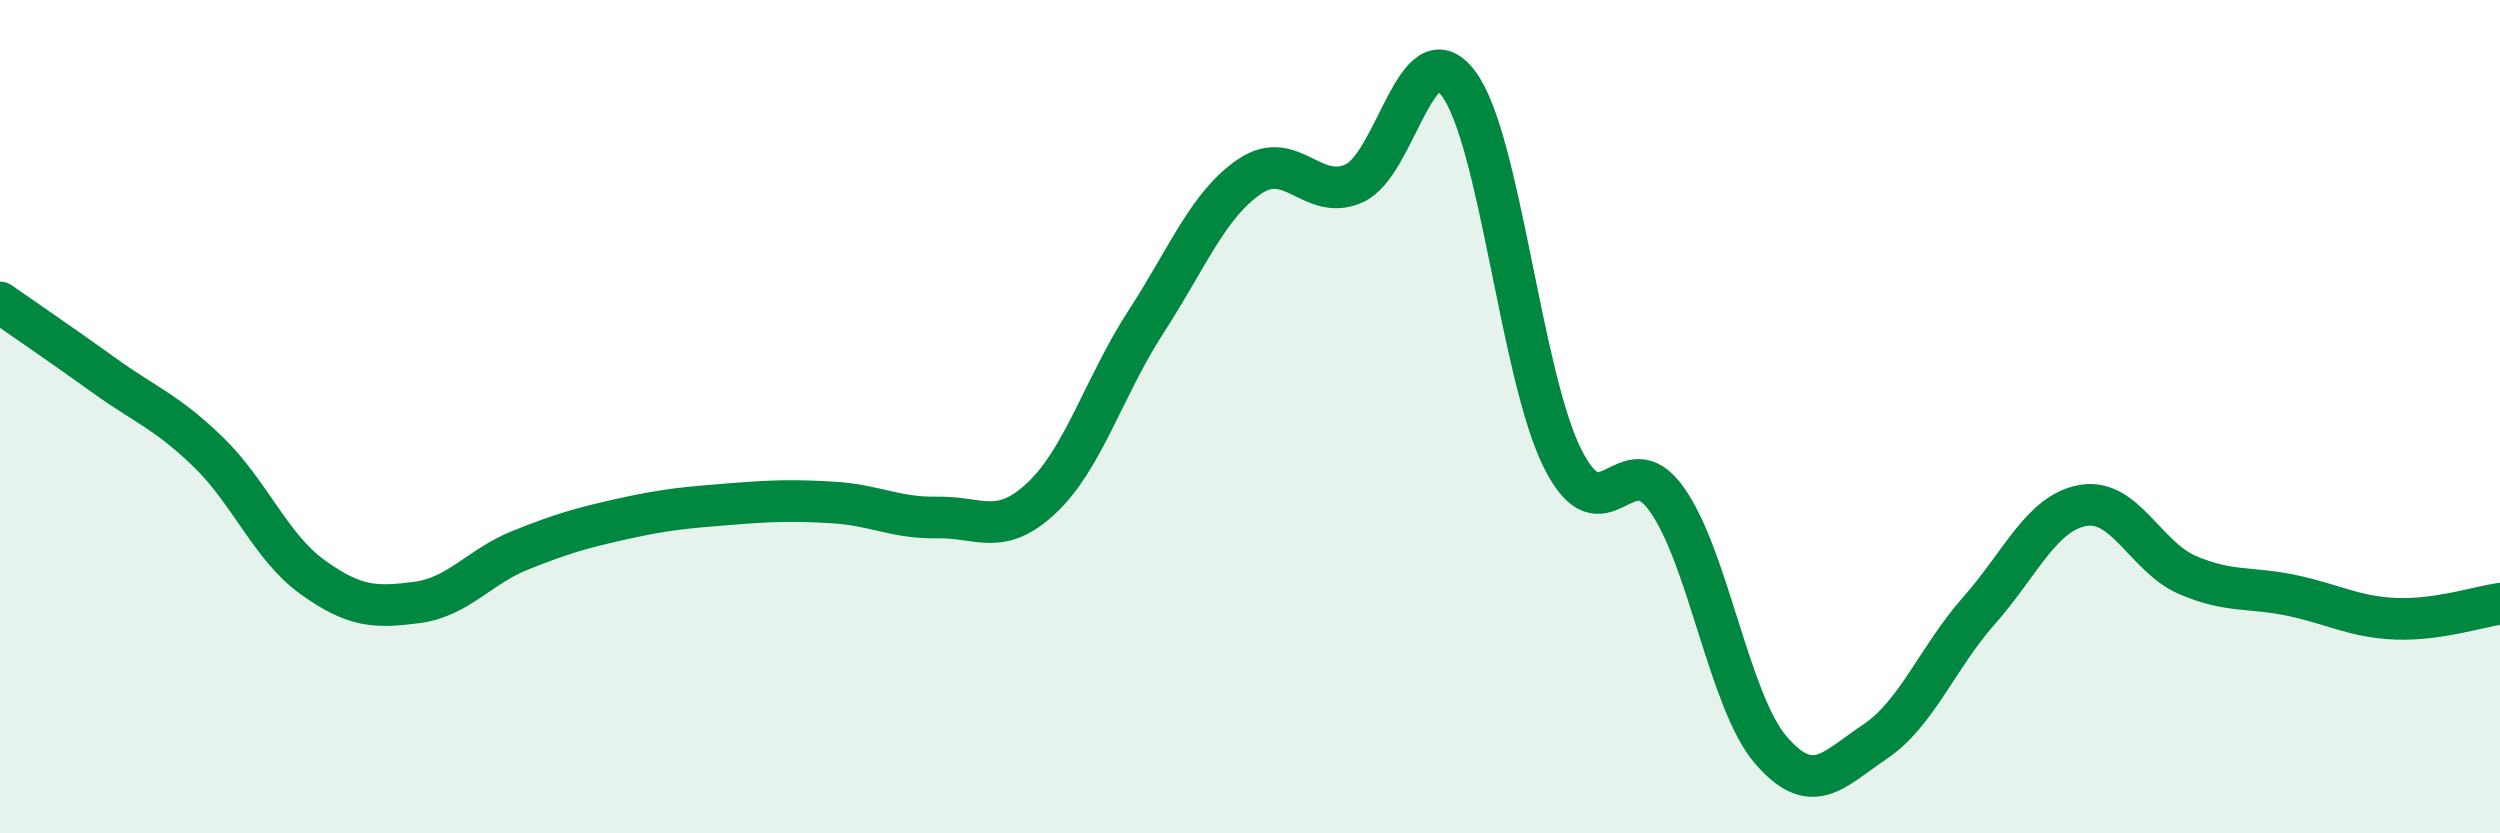
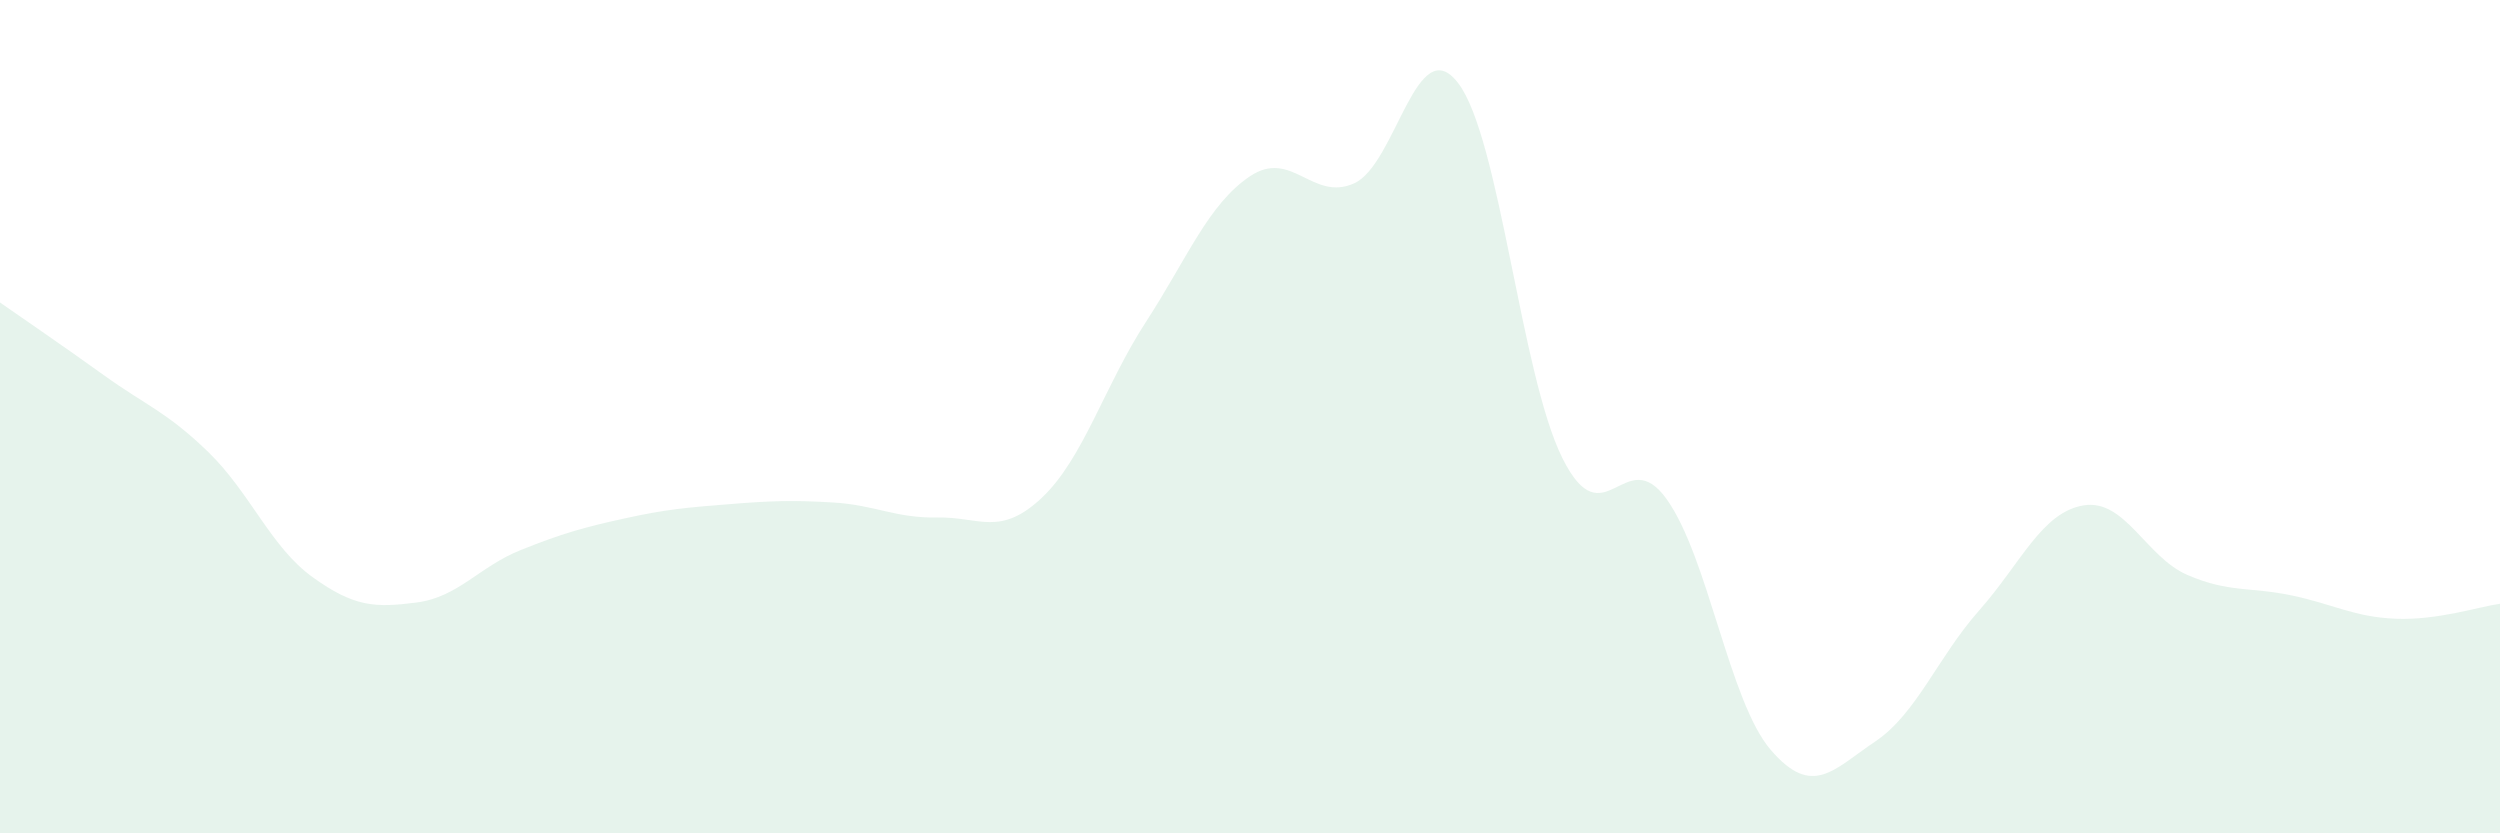
<svg xmlns="http://www.w3.org/2000/svg" width="60" height="20" viewBox="0 0 60 20">
  <path d="M 0,7.26 C 0.5,7.61 1.5,8.29 2.5,9.01 C 3.5,9.73 4,9.88 5,10.85 C 6,11.82 6.5,13.13 7.5,13.85 C 8.5,14.57 9,14.59 10,14.46 C 11,14.33 11.5,13.6 12.5,13.2 C 13.5,12.8 14,12.66 15,12.44 C 16,12.22 16.5,12.18 17.5,12.1 C 18.5,12.02 19,12 20,12.06 C 21,12.12 21.5,12.44 22.5,12.42 C 23.5,12.4 24,12.89 25,11.95 C 26,11.01 26.5,9.27 27.5,7.73 C 28.5,6.19 29,4.9 30,4.23 C 31,3.56 31.5,4.85 32.5,4.4 C 33.5,3.95 34,0.68 35,2 C 36,3.32 36.5,9 37.5,11 C 38.5,13 39,10.58 40,11.98 C 41,13.38 41.5,16.84 42.5,18 C 43.5,19.16 44,18.47 45,17.8 C 46,17.13 46.5,15.78 47.5,14.65 C 48.5,13.52 49,12.3 50,12.13 C 51,11.96 51.5,13.37 52.5,13.8 C 53.5,14.23 54,14.08 55,14.29 C 56,14.5 56.5,14.81 57.5,14.85 C 58.5,14.89 59.5,14.56 60,14.49L60 20L0 20Z" fill="#008740" opacity="0.1" stroke-linecap="round" stroke-linejoin="round" />
-   <path d="M 0,7.26 C 0.5,7.61 1.5,8.29 2.5,9.01 C 3.5,9.73 4,9.88 5,10.85 C 6,11.82 6.5,13.13 7.5,13.85 C 8.5,14.57 9,14.59 10,14.46 C 11,14.33 11.5,13.6 12.5,13.2 C 13.5,12.8 14,12.66 15,12.44 C 16,12.22 16.5,12.18 17.5,12.1 C 18.5,12.02 19,12 20,12.06 C 21,12.12 21.5,12.44 22.5,12.42 C 23.5,12.4 24,12.89 25,11.95 C 26,11.01 26.5,9.27 27.5,7.73 C 28.5,6.19 29,4.9 30,4.23 C 31,3.56 31.5,4.85 32.5,4.4 C 33.5,3.95 34,0.68 35,2 C 36,3.32 36.5,9 37.5,11 C 38.5,13 39,10.58 40,11.98 C 41,13.38 41.5,16.84 42.5,18 C 43.5,19.16 44,18.47 45,17.8 C 46,17.13 46.5,15.78 47.5,14.65 C 48.5,13.52 49,12.3 50,12.13 C 51,11.96 51.5,13.37 52.5,13.8 C 53.5,14.23 54,14.08 55,14.29 C 56,14.5 56.5,14.81 57.5,14.85 C 58.5,14.89 59.5,14.56 60,14.49" stroke="#008740" stroke-width="1" fill="none" stroke-linecap="round" stroke-linejoin="round" />
</svg>